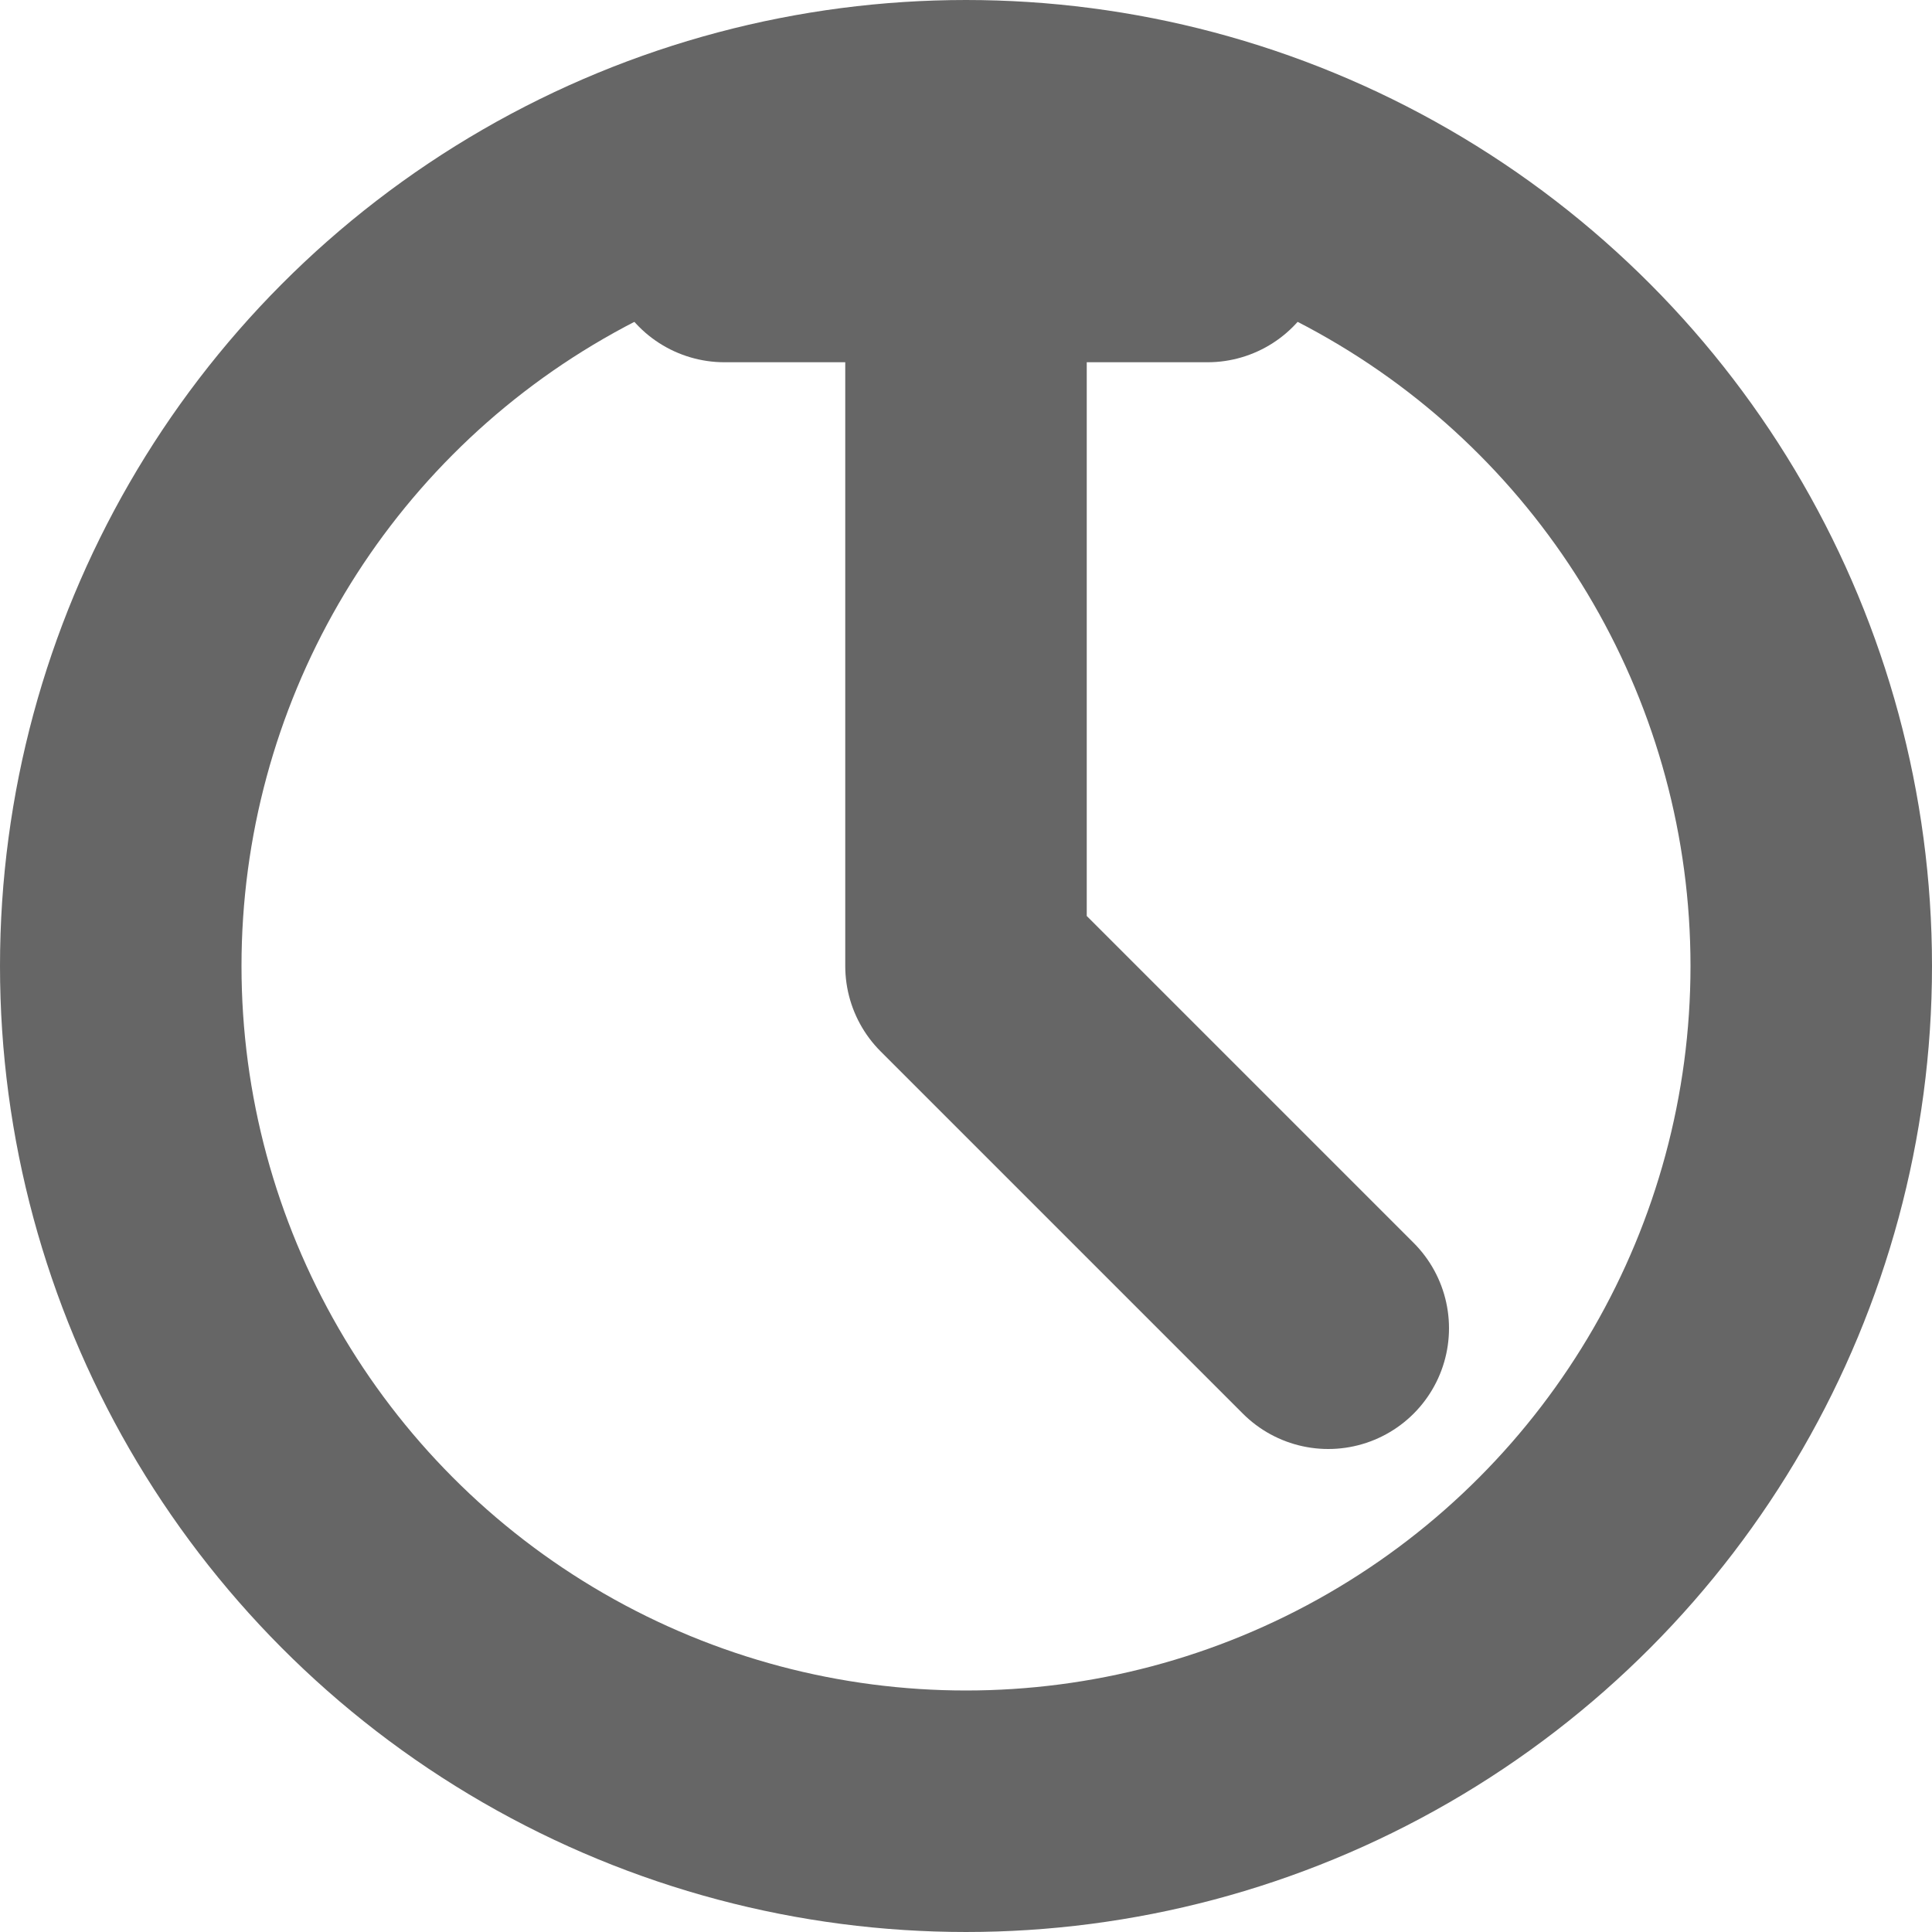
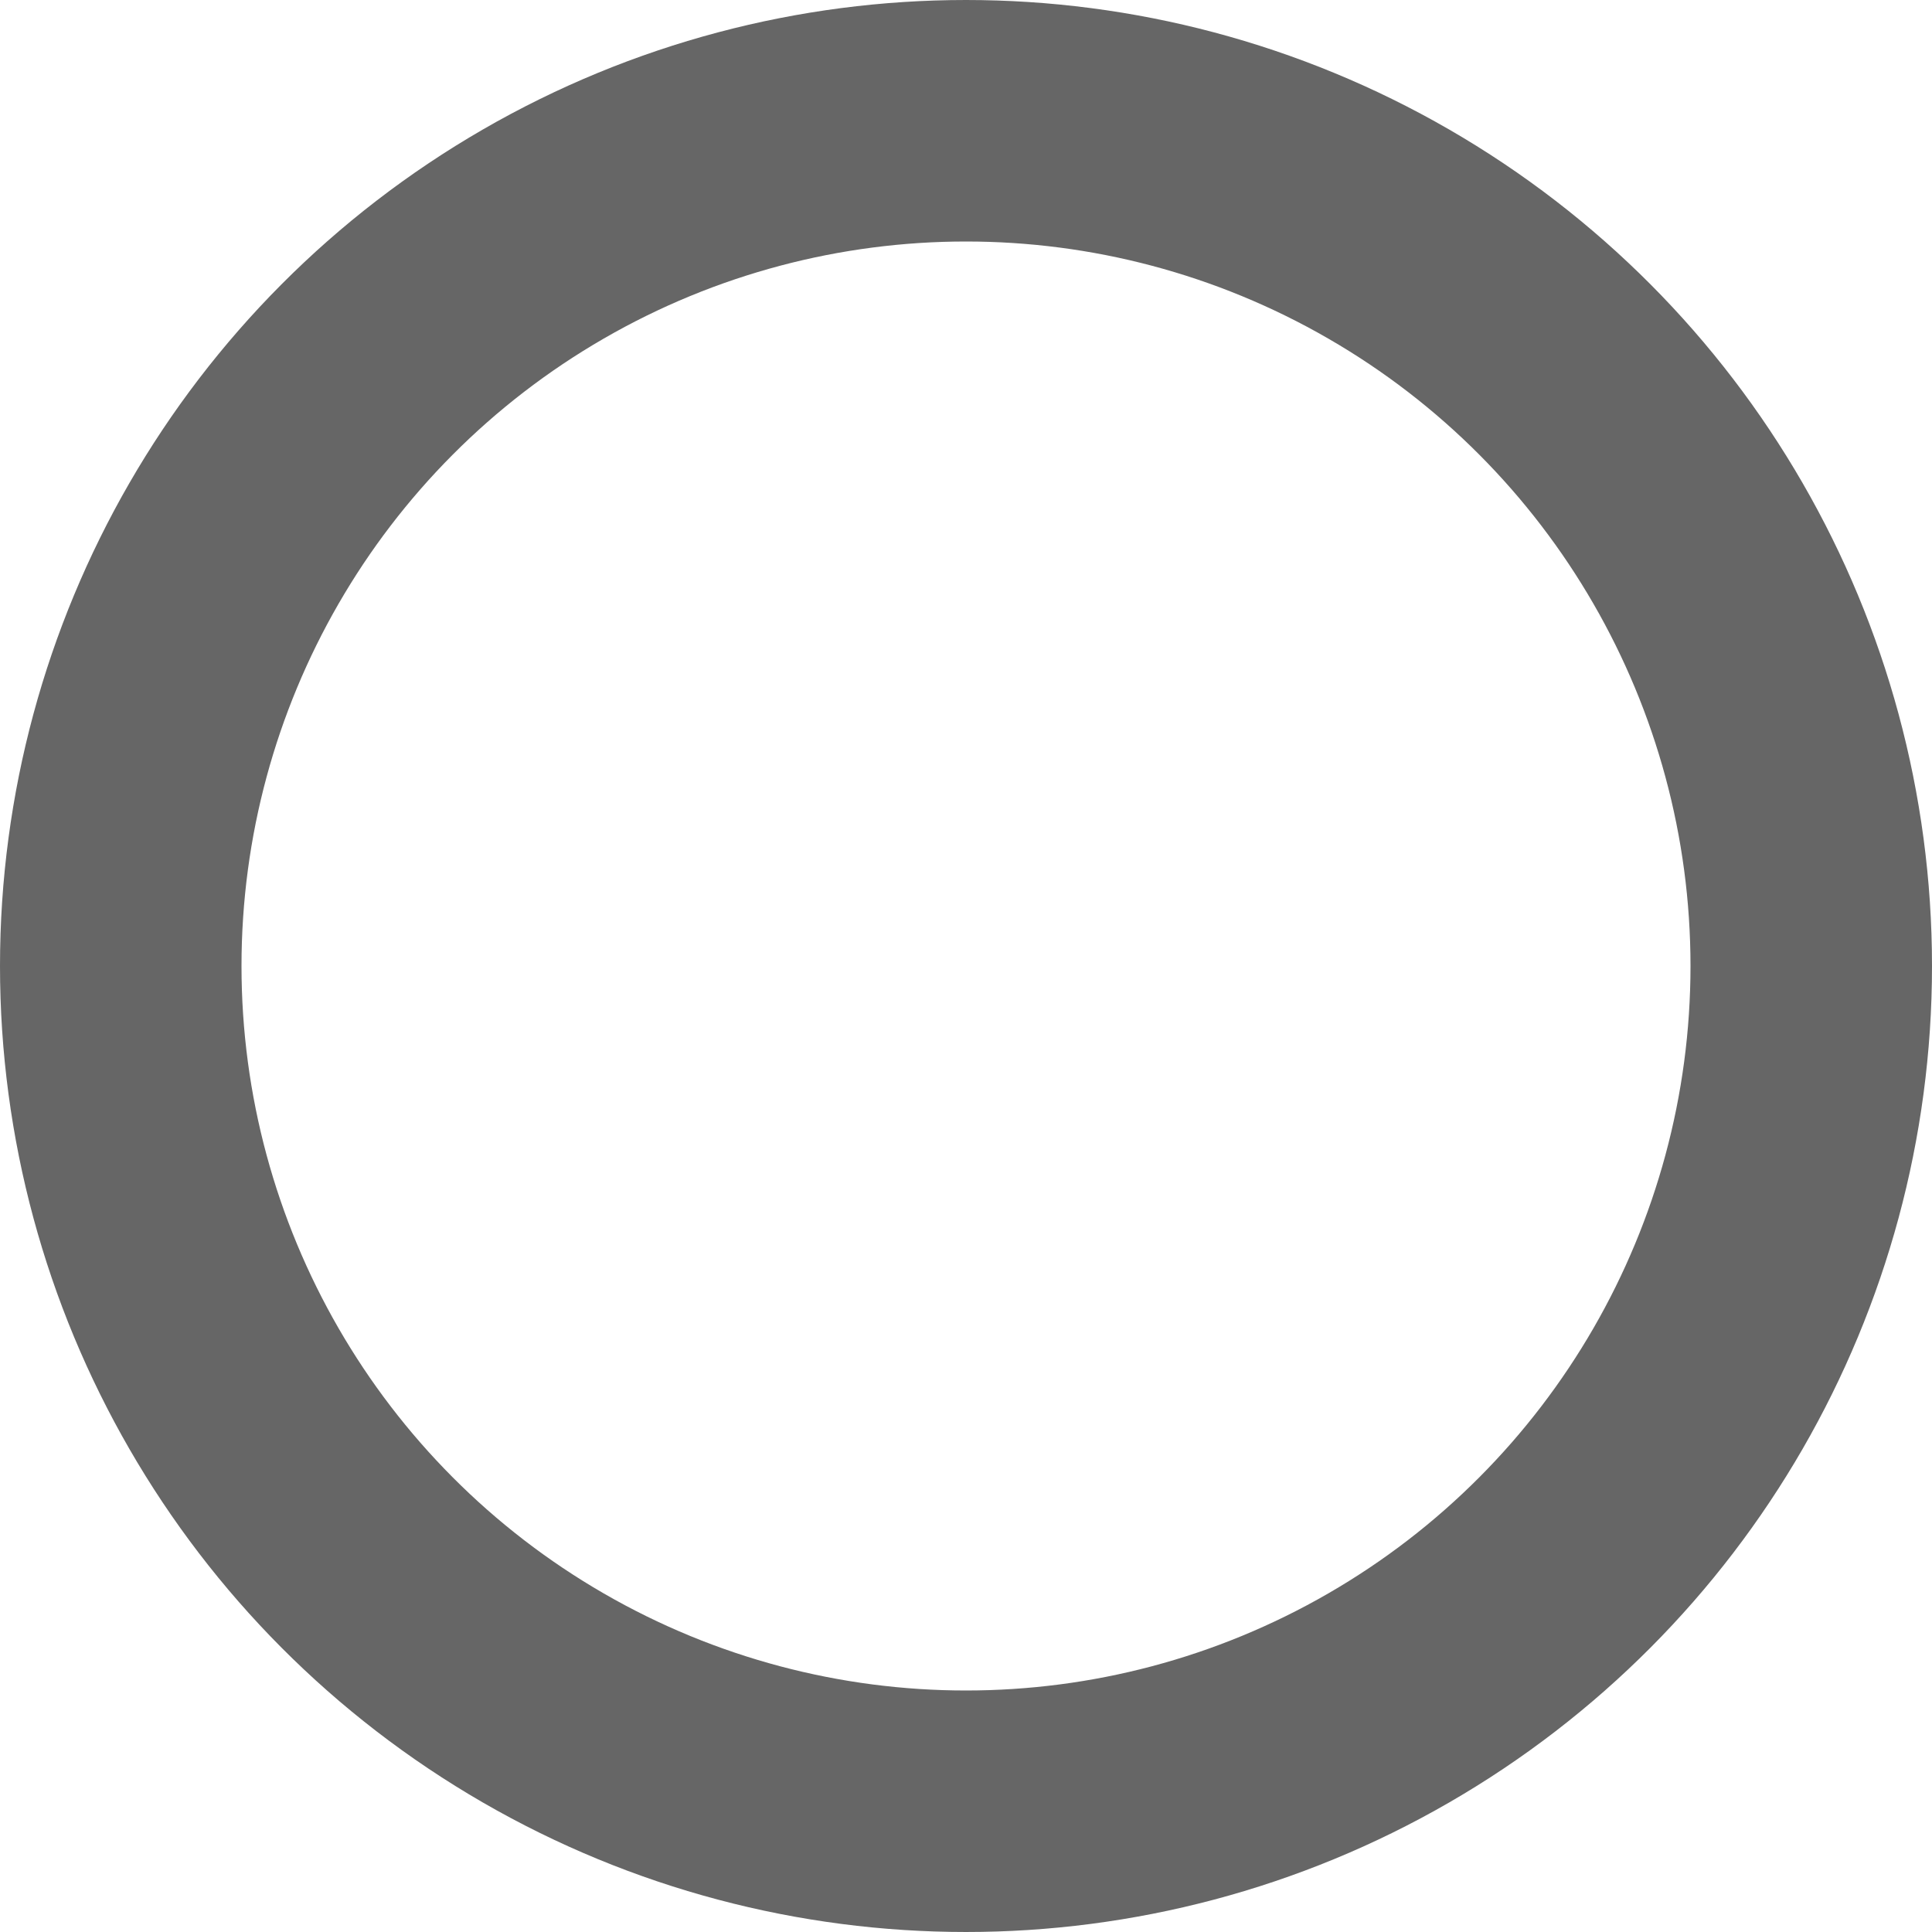
<svg xmlns="http://www.w3.org/2000/svg" width="16" height="16" viewBox="0 0 16 16" fill="none">
  <circle cx="8" cy="8" r="7" stroke="#666" stroke-width="2" fill="none" />
-   <path d="M8 3v5l3 3" stroke="#666" stroke-width="2" stroke-linecap="round" stroke-linejoin="round" />
-   <path d="M6 2h4" stroke="#666" stroke-width="2" stroke-linecap="round" />
</svg>